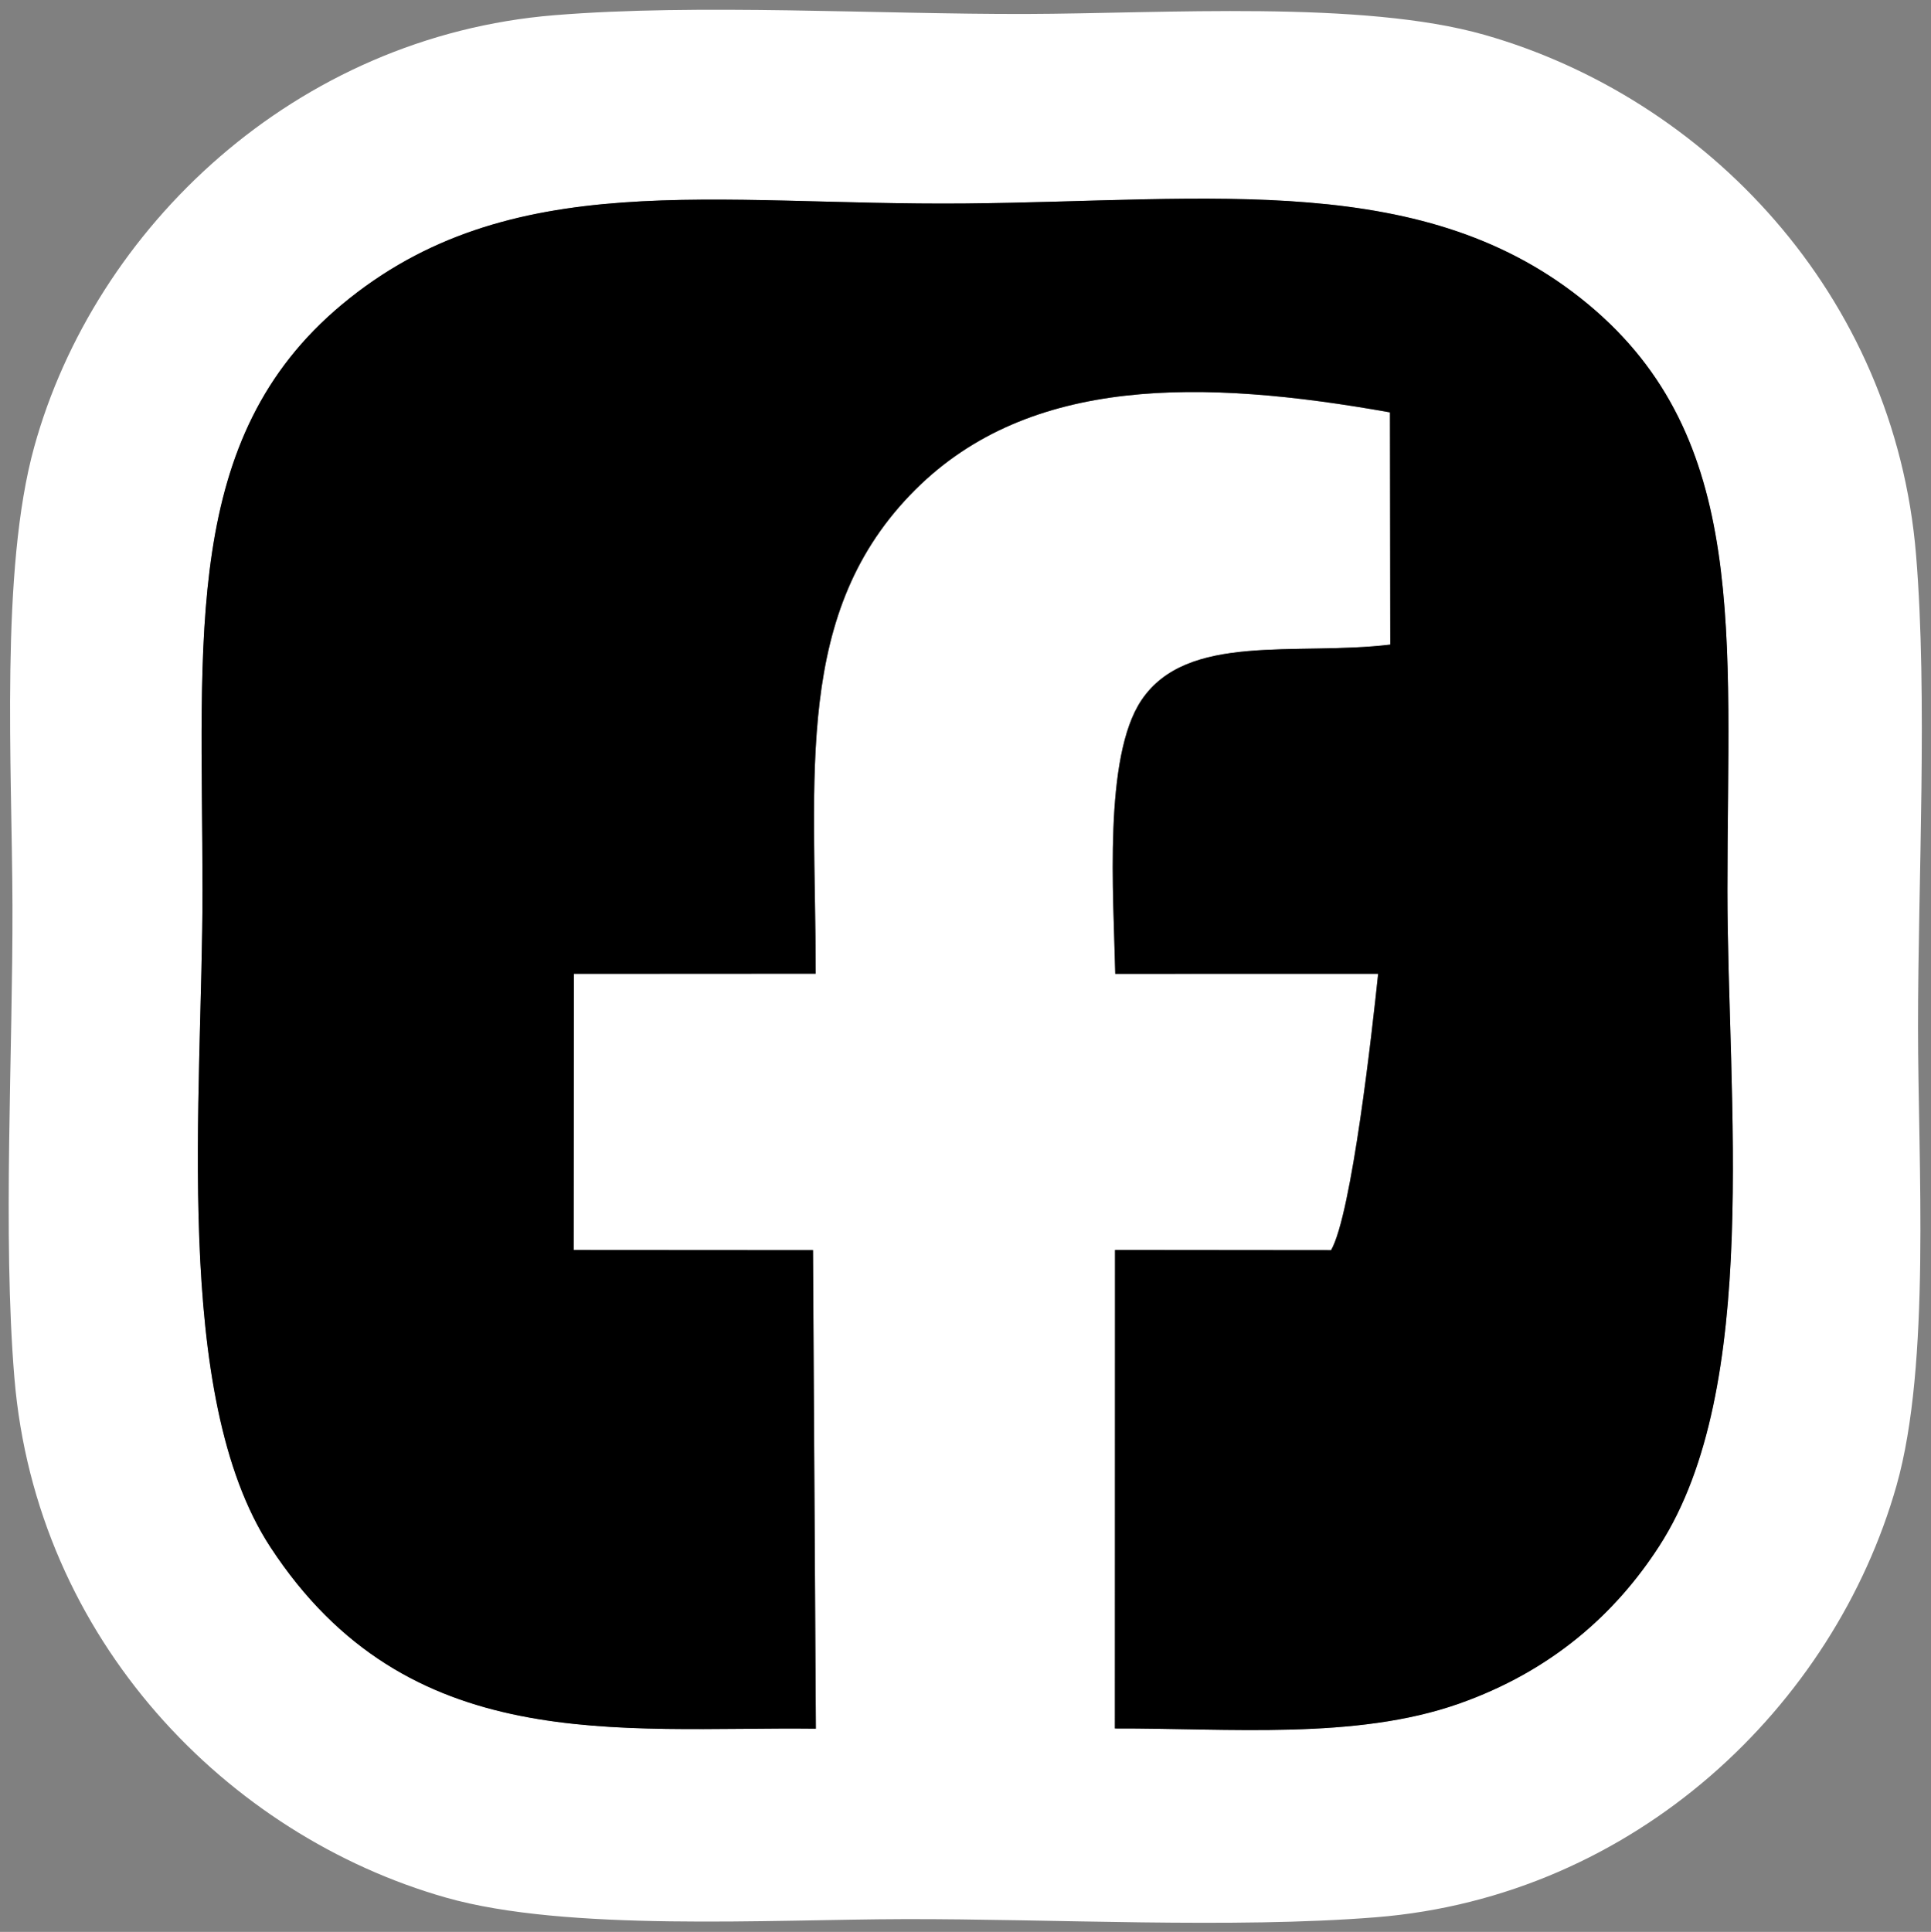
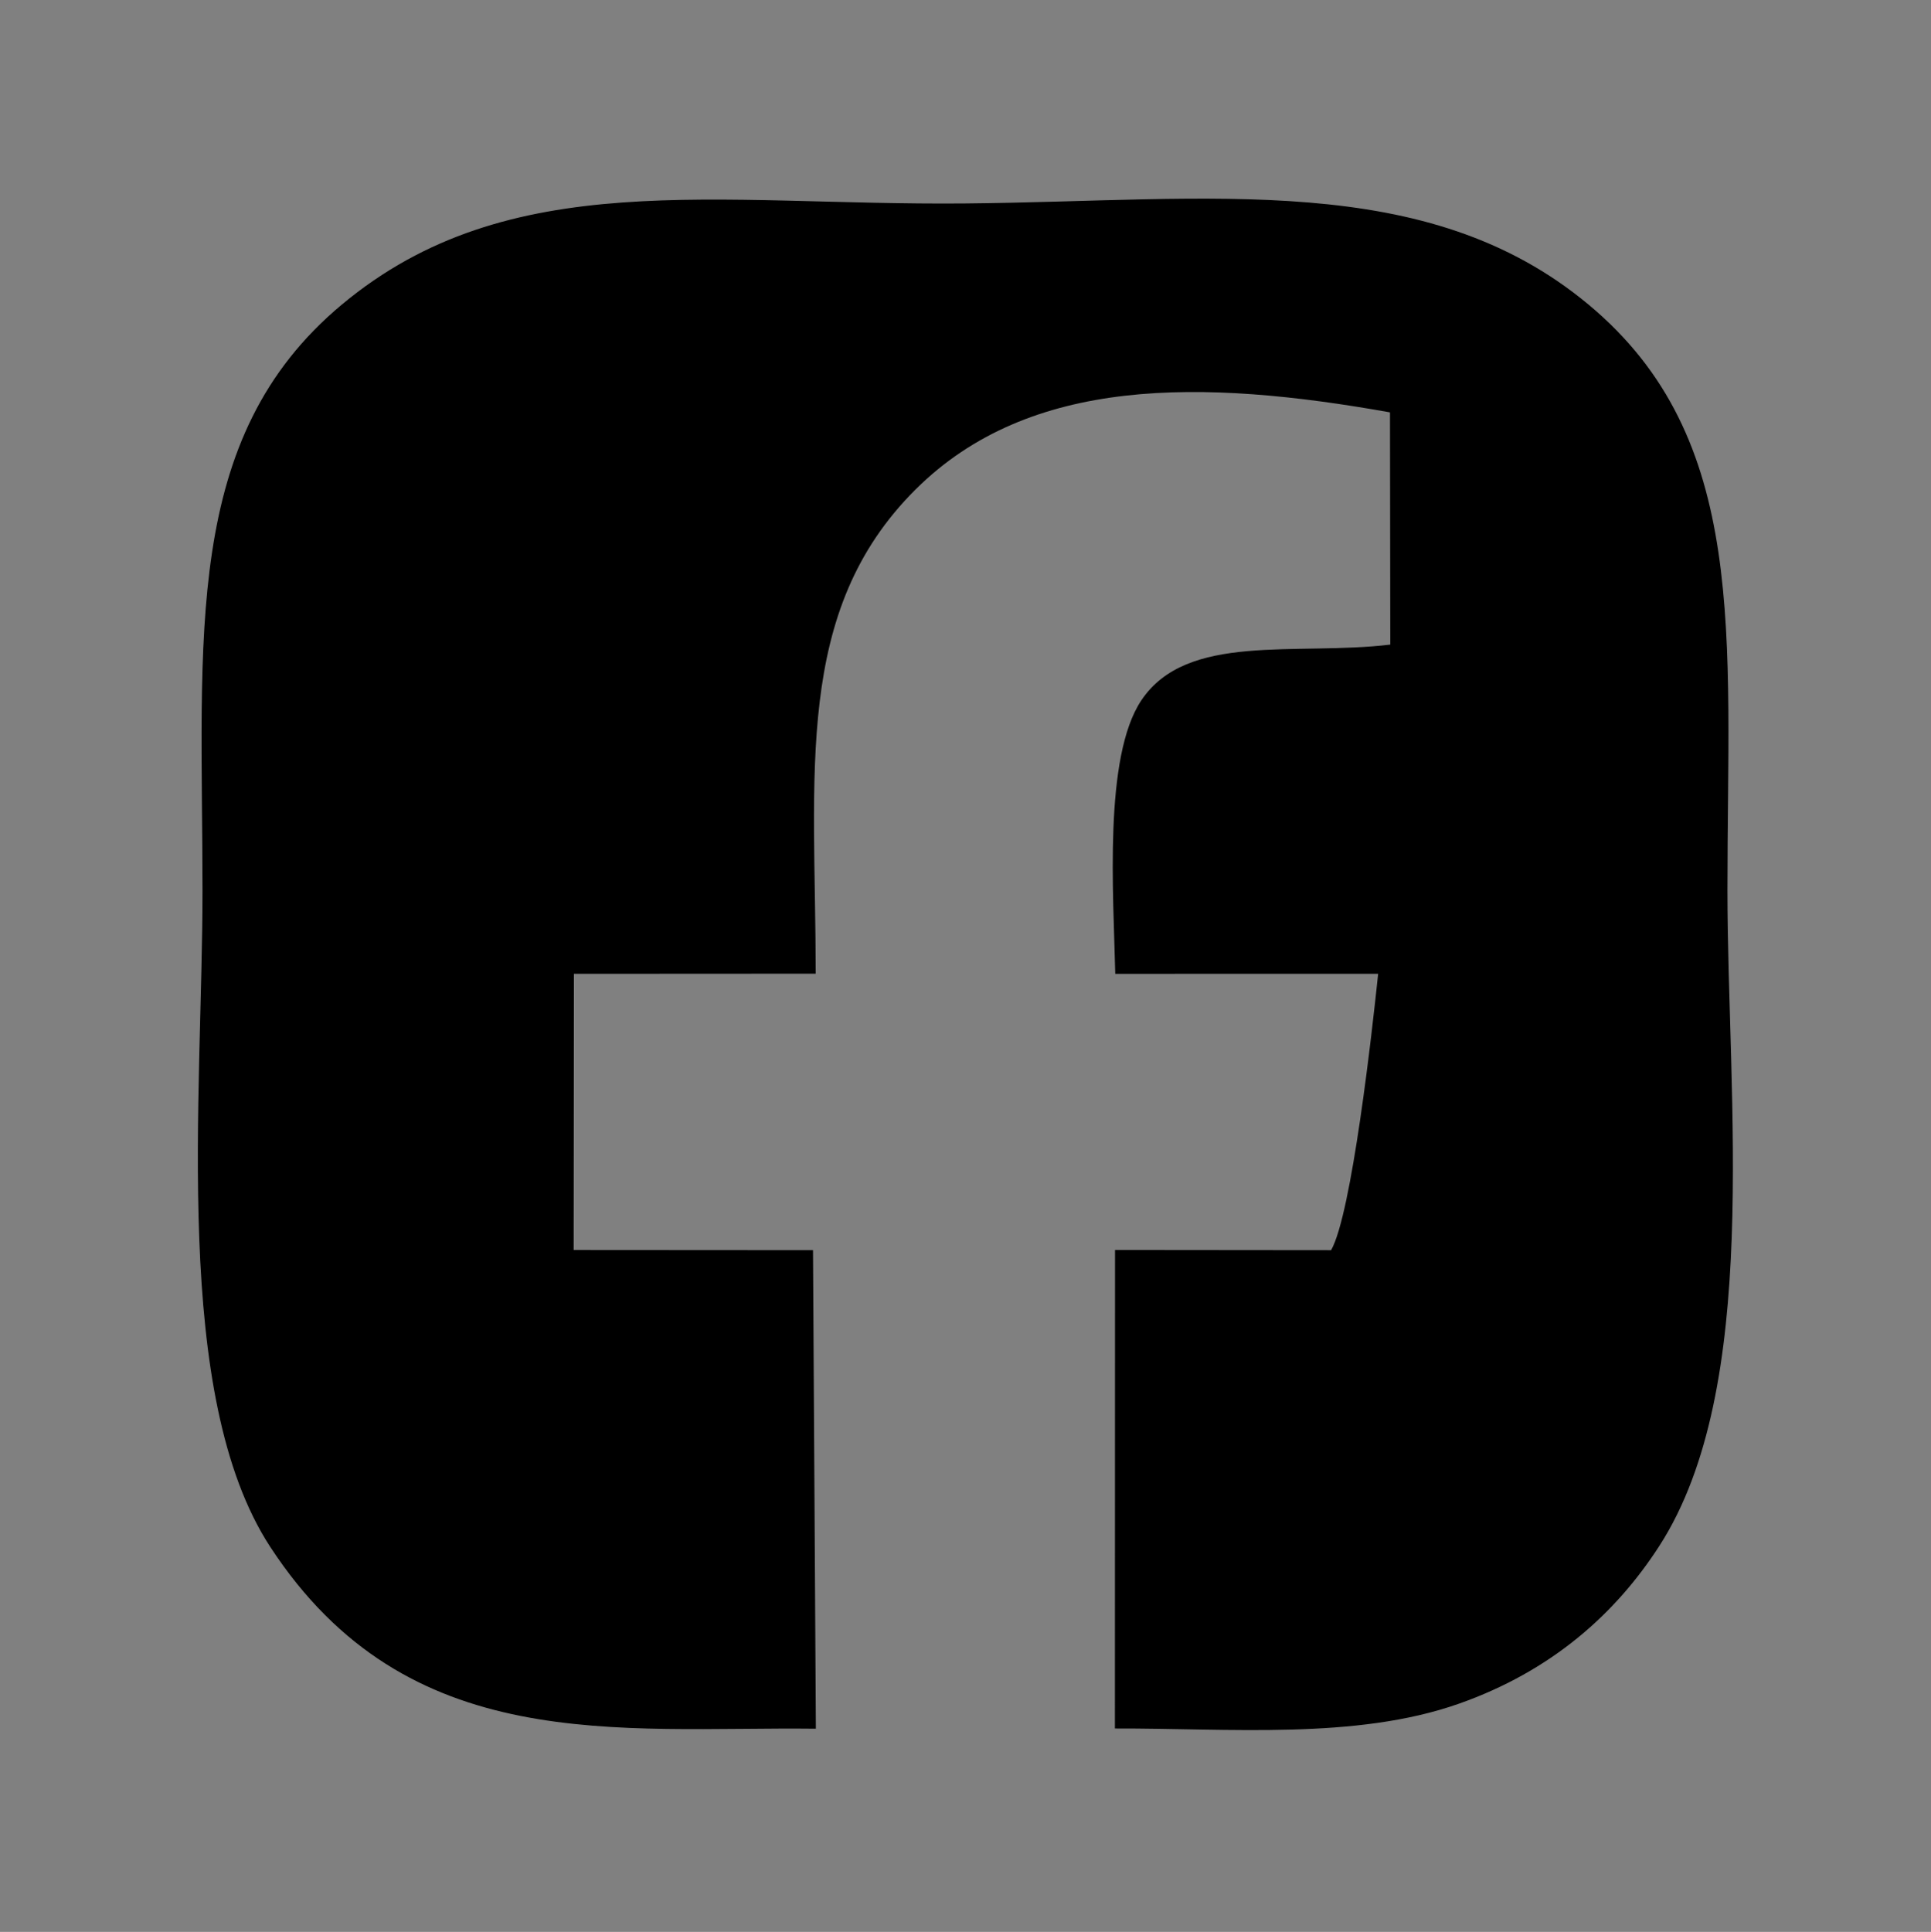
<svg xmlns="http://www.w3.org/2000/svg" clip-rule="evenodd" fill="#000000" fill-rule="evenodd" height="7343.2" image-rendering="optimizeQuality" preserveAspectRatio="xMidYMid meet" shape-rendering="geometricPrecision" text-rendering="geometricPrecision" version="1" viewBox="294.0 193.0 7340.7 7343.2" width="7340.7" zoomAndPan="magnify">
  <rect x="294.0" y="193.0" width="7340.7" height="7343.2" fill="#808080" stroke="none" />
  <g>
    <g>
      <g id="change1_1">
-         <path d="M3394.92 3894.06l-919.19 0.52 -1.04 1049.79 909.93 0.6 10.86 1818.96c-754.78,-8.48 -1551.1,108.47 -2073.81,-690.49 -376.85,-576.06 -257.52,-1710.86 -257.93,-2497.59 -0.52,-967.8 -78.4,-1717.97 529.8,-2225.2 636.65,-530.92 1417.2,-375.52 2369.78,-384.29 938.64,-8.67 1752.81,-129.16 2369.67,384.51 611.76,509.35 527.87,1254.88 527.87,2224.97 0,799.04 129.9,1891 -258.97,2493.54 -165.93,257.15 -409.02,475.4 -762.63,599.79 -391.51,137.78 -872.37,92.7 -1306.98,93.94l0.44 -1818.89 821.43 0.78c78.58,-136.84 156.52,-836.3 178.91,-1050.57l-999.44 0.19c-6.55,-301.41 -45.22,-824.37 99.37,-1039.9 173.81,-259.12 586.17,-168.38 946.14,-211.56l-1.11 -882.74c-714.33,-127.47 -1369.41,-139.08 -1803.76,293.33 -465.28,463.16 -379.9,1078.13 -379.35,1840.31zm-3046.21 1536.2c83.04,998.94 812.69,1740.2 1640.36,1975.56 458.81,130.45 1228.84,83.04 1742.47,81.89 559.67,-1.3 1249.56,36.48 1792.87,-7.03 988.28,-79.21 1742.39,-805.88 1979.16,-1640.73 131.13,-462.24 81.81,-1222.41 81.78,-1742.54 -0.04,-556.95 37.04,-1254.36 -7.37,-1794.54 -81.96,-996.68 -803.87,-1738.98 -1640.43,-1977.34 -465.06,-132.5 -1221.33,-80.85 -1742.39,-79.43 -560.89,1.52 -1248.41,-39.83 -1793.19,4.65 -986.42,80.51 -1746.98,807.29 -1977.8,1640.58 -130.15,469.93 -84.37,1213.33 -82.81,1742.47 1.67,558.96 -37.63,1254.88 7.36,1796.47z" fill="#ffffff" />
-       </g>
+         </g>
      <g id="change2_1">
        <path d="M3394.92 3894.06c-0.55,-762.19 -85.94,-1377.15 379.35,-1840.31 434.35,-432.41 1089.43,-420.81 1803.76,-293.33l1.11 882.74c-359.97,43.18 -772.33,-47.56 -946.14,211.56 -144.59,215.54 -105.91,738.49 -99.37,1039.9l999.44 -0.19c-22.39,214.27 -100.33,913.72 -178.91,1050.57l-821.43 -0.78 -0.44 1818.89c434.6,-1.23 915.46,43.84 1306.98,-93.94 353.61,-124.39 596.7,-342.64 762.63,-599.79 388.87,-602.54 258.97,-1694.49 258.97,-2493.54 0,-970.09 83.89,-1715.63 -527.87,-2224.97 -616.86,-513.67 -1431.03,-393.18 -2369.67,-384.51 -952.58,8.77 -1733.14,-146.63 -2369.78,384.29 -608.2,507.23 -530.32,1257.4 -529.8,2225.2 0.4,786.73 -118.93,1921.53 257.93,2497.59 522.7,798.96 1319.03,682.01 2073.81,690.49l-10.86 -1818.96 -909.93 -0.6 1.04 -1049.79 919.19 -0.52z" fill="#000000" />
      </g>
    </g>
  </g>
</svg>